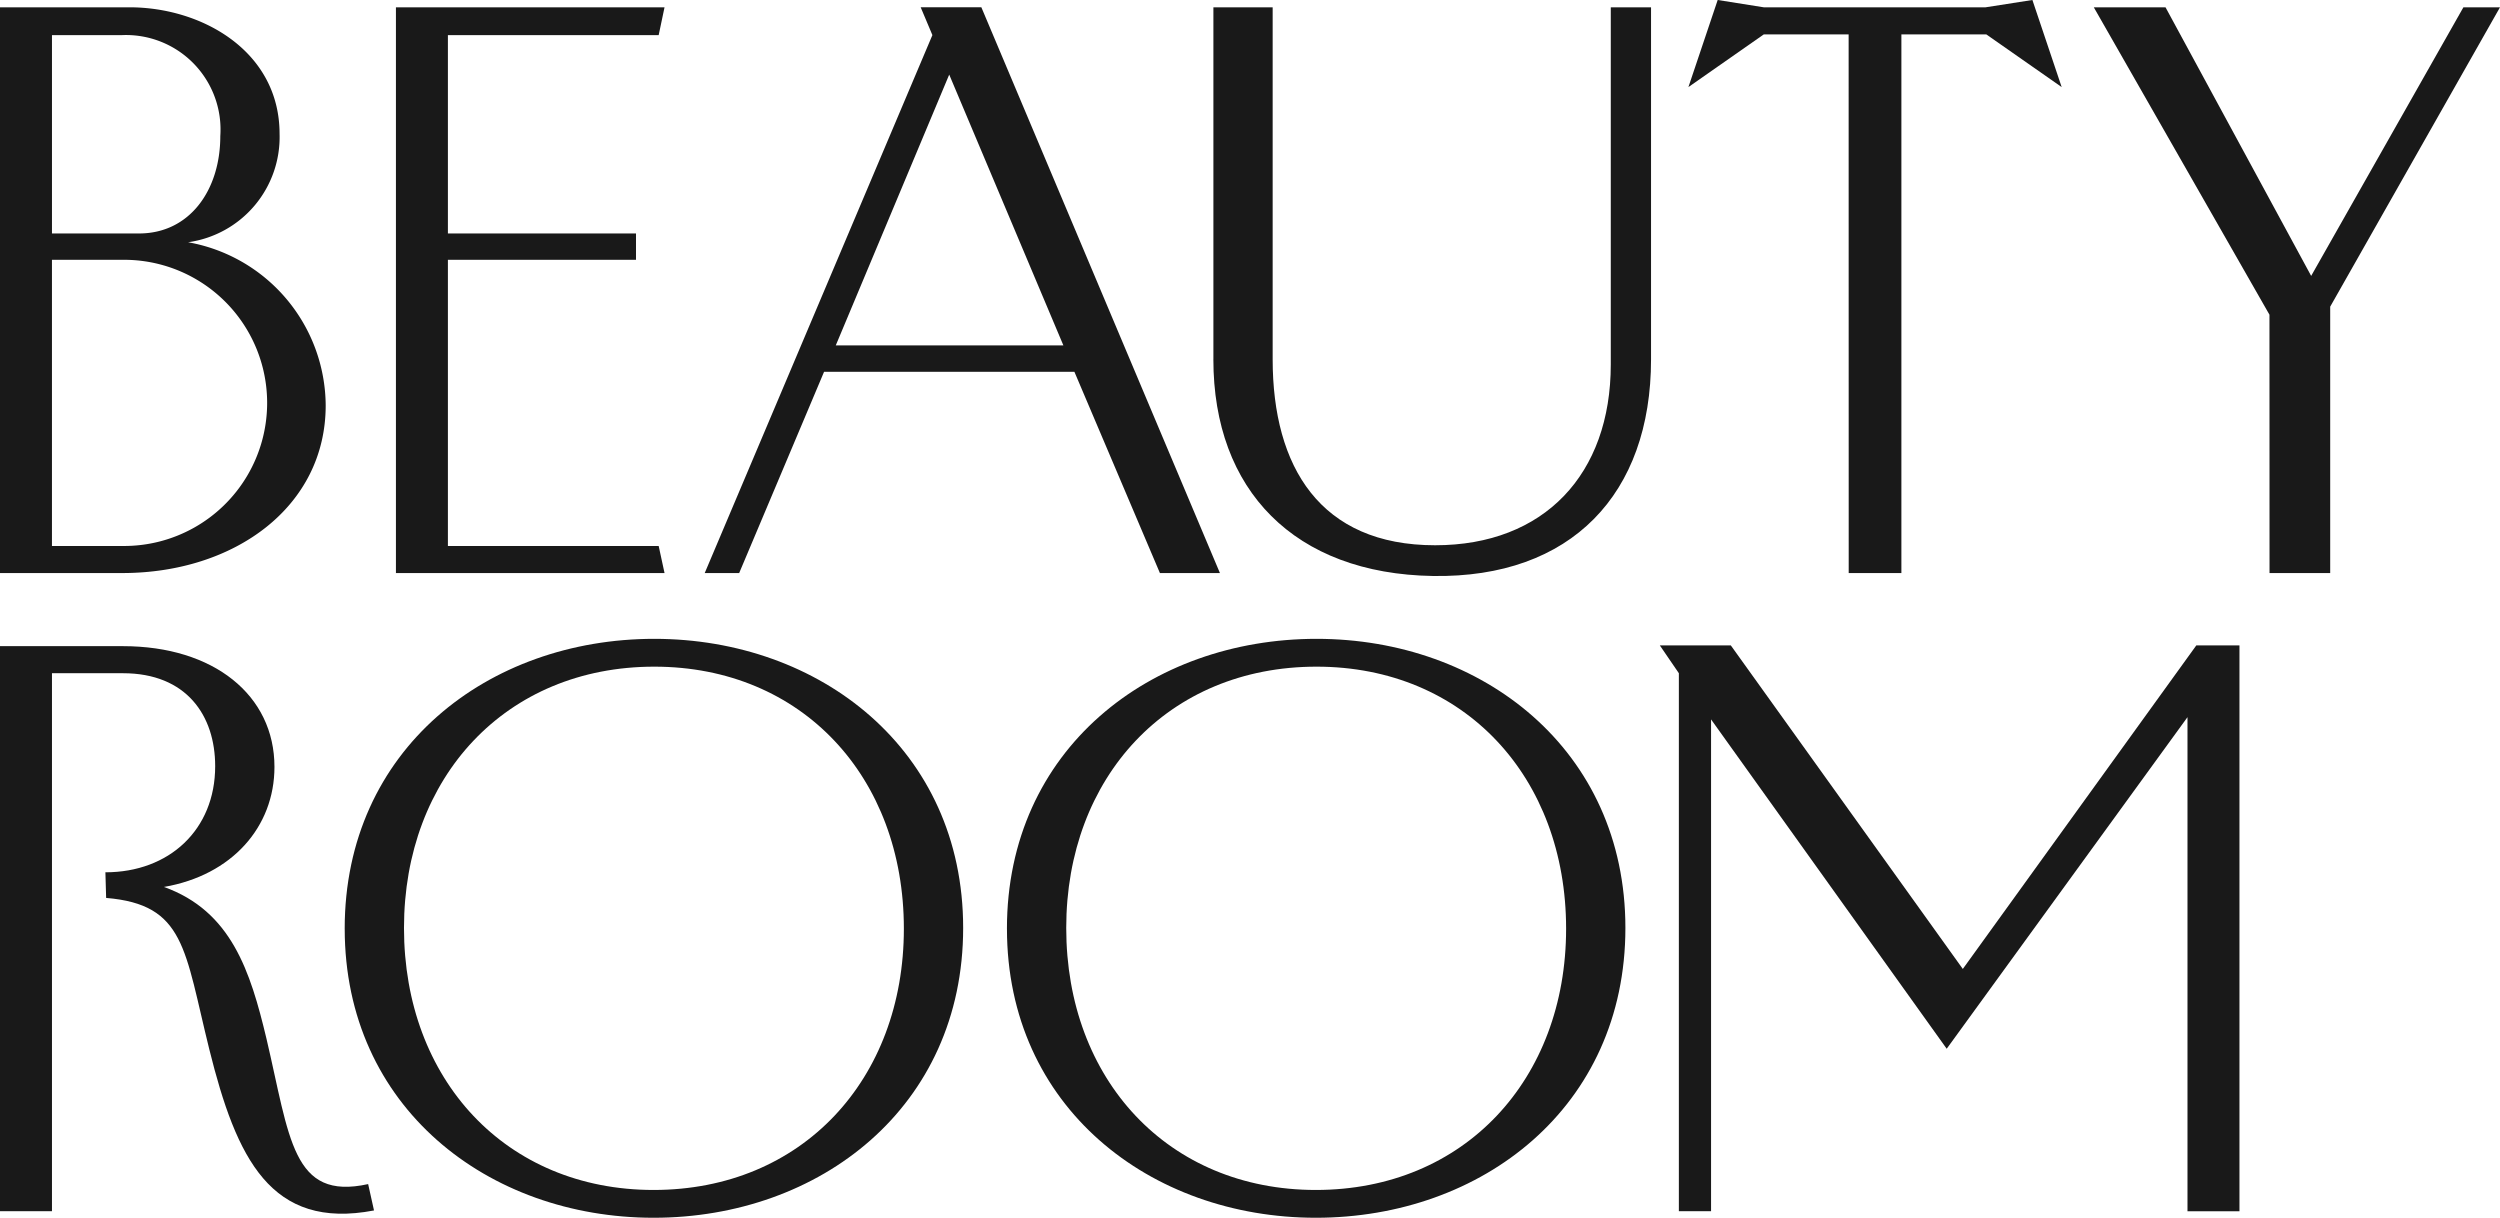
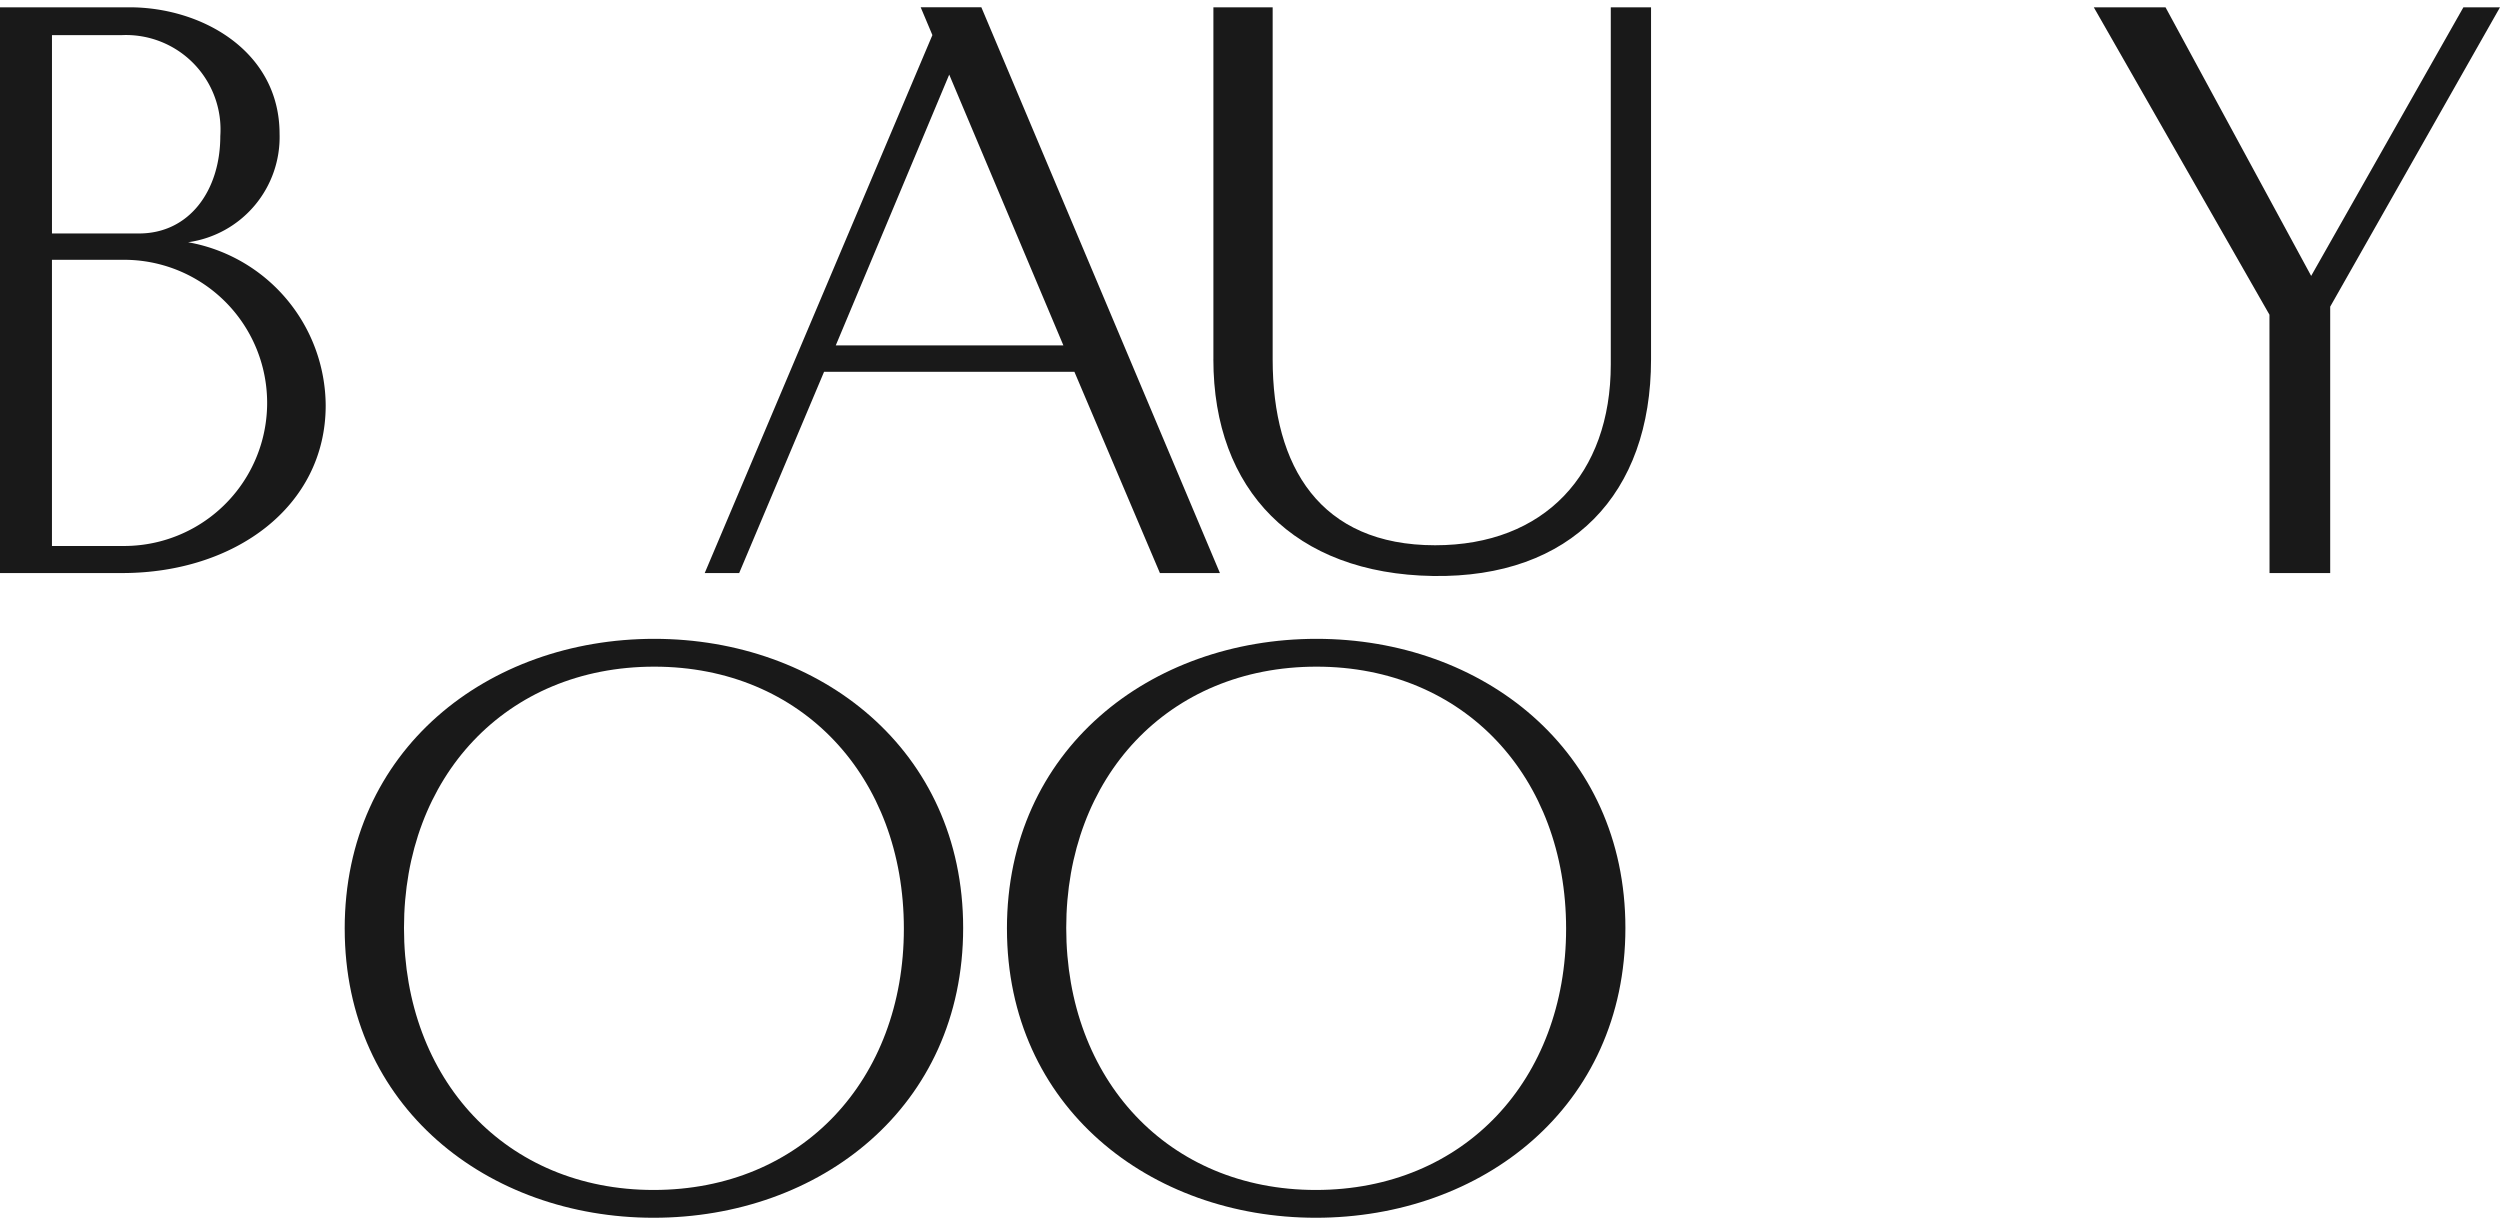
<svg xmlns="http://www.w3.org/2000/svg" width="177.178" height="86.304" viewBox="0 0 177.178 86.304">
  <g id="Grupo_181" data-name="Grupo 181" transform="translate(-167.144 -6339.502)">
    <path id="Trazado_56" data-name="Trazado 56" d="M210.954,605.531h9.181c5.135,0,10.633,3.112,10.633,8.973a7.526,7.526,0,0,1-6.484,7.677,11.819,11.819,0,0,1,9.752,11.567c0,7.158-6.432,11.878-14.42,11.878h-8.662Zm9.855,16.028c3.58,0,5.758-3.06,5.758-6.9a6.7,6.7,0,0,0-6.951-7.158h-4.979v14.057Zm-1.193,22.148a10.141,10.141,0,0,0,.259-20.281h-5.239v20.281Z" transform="translate(-43.81 5734.489)" fill="#191919" />
-     <path id="Trazado_57" data-name="Trazado 57" d="M254.97,605.531h19.036l-.415,1.971H258.653v14.057h13.331v1.867H258.653v20.281h14.938l.415,1.919H254.97Z" transform="translate(-59.766 5734.489)" fill="#191919" />
    <path id="Trazado_58" data-name="Trazado 58" d="M305.436,607.5l-.83-1.971h4.3l16.909,40.1h-4.253L315.5,631.362H297.759l-6.017,14.264H289.3Zm9.284,21.993L306.628,610.3l-8.04,19.192Z" transform="translate(-72.212 5734.489)" fill="#191919" />
    <path id="Trazado_59" data-name="Trazado 59" d="M345.85,630.481v-24.95h4.2v24.95c0,7.625,3.371,13.175,11.515,13.175,7.728,0,12.448-5.032,12.448-12.812V605.531h2.853v24.95c0,9.544-5.653,15.509-15.457,15.353s-15.561-6.069-15.561-15.353" transform="translate(-92.711 5734.489)" fill="#191919" />
-     <path id="Trazado_60" data-name="Trazado 60" d="M410.012,607.155H404l-5.343,3.734,2.075-6.172,3.268.519h15.716l3.32-.519,2.074,6.172-5.342-3.734h-6.017v38.176h-3.734Z" transform="translate(-111.853 5734.784)" fill="#191919" />
    <path id="Trazado_61" data-name="Trazado 61" d="M456.175,627.316l-12.449-21.785h5.083l10.322,19.036,10.789-19.036h2.593L460.48,626.746v18.881h-4.3Z" transform="translate(-128.192 5734.489)" fill="#191919" />
-     <path id="Trazado_62" data-name="Trazado 62" d="M210.954,676.553h8.714c6.432,0,10.737,3.475,10.737,8.558,0,4.253-3.008,7.677-7.832,8.507,4.772,1.712,6.121,5.965,7.262,10.737,1.66,7.054,1.816,11.515,7.21,10.322l.415,1.868c-7.314,1.4-9.752-3.683-11.671-11.412-1.763-7.106-1.712-10.27-7.313-10.737l-.052-1.816c4.512,0,7.78-3.008,7.78-7.521,0-3.579-2.023-6.588-6.536-6.588h-5.031V716.6h-3.683Z" transform="translate(-43.81 5708.743)" fill="#191919" />
    <path id="Trazado_63" data-name="Trazado 63" d="M249.274,696.28c0-12.708,10.167-20.541,21.941-20.541,11.723,0,21.89,7.833,21.89,20.489,0,12.708-10.167,20.54-21.941,20.54-11.722,0-21.889-7.832-21.889-20.488m39.628,0c0-10.737-7.21-18.569-17.688-18.569-10.529,0-17.739,7.832-17.739,18.518,0,10.737,7.209,18.569,17.687,18.569,10.529,0,17.74-7.832,17.74-18.517" transform="translate(-57.701 5709.038)" fill="#191919" />
    <path id="Trazado_64" data-name="Trazado 64" d="M322.9,696.28c0-12.708,10.167-20.541,21.941-20.541,11.723,0,21.89,7.833,21.89,20.489,0,12.708-10.167,20.54-21.941,20.54-11.722,0-21.889-7.832-21.889-20.488m39.628,0c0-10.737-7.21-18.569-17.688-18.569-10.529,0-17.739,7.832-17.739,18.518,0,10.737,7.209,18.569,17.687,18.569,10.529,0,17.74-7.832,17.74-18.517" transform="translate(-84.393 5709.038)" fill="#191919" />
-     <path id="Trazado_65" data-name="Trazado 65" d="M436.559,676.471v40.1h-3.683V681.555l-17.065,23.5-16.7-23.341v34.856h-2.282V678.442l-1.348-1.971h5.031L416.953,699.4,433.5,676.471Z" transform="translate(-110.702 5708.773)" fill="#191919" />
  </g>
</svg>